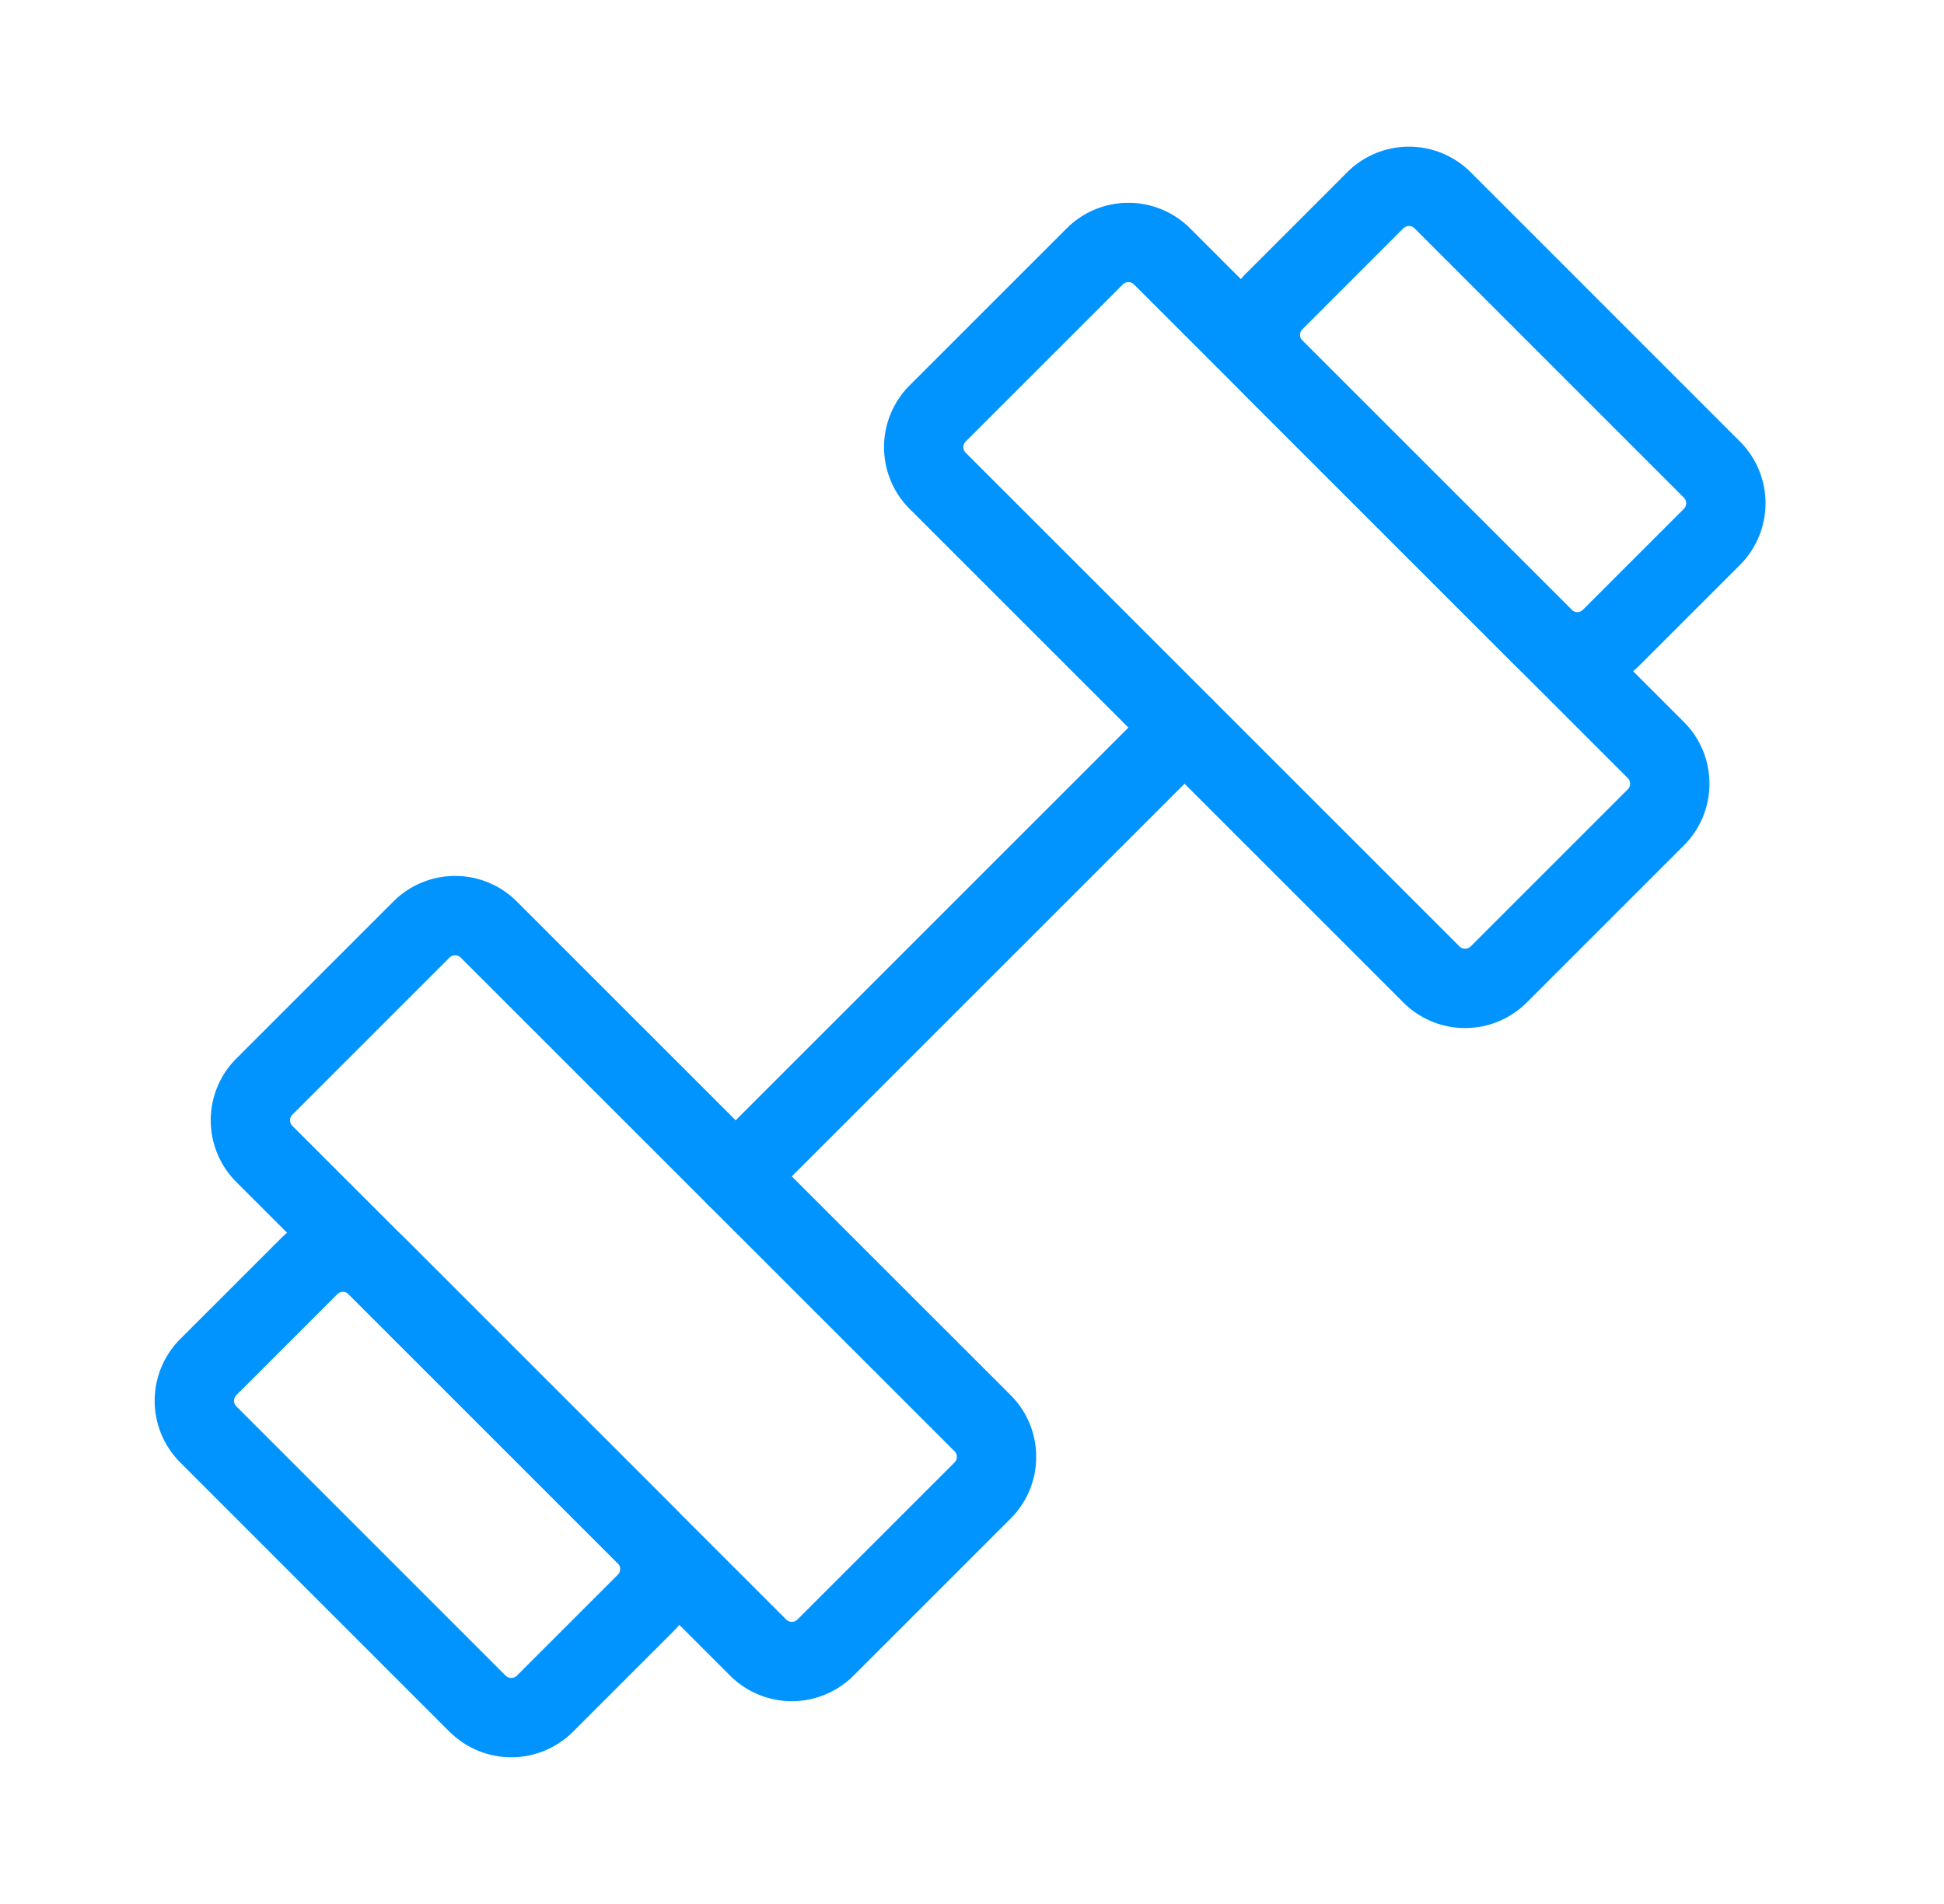
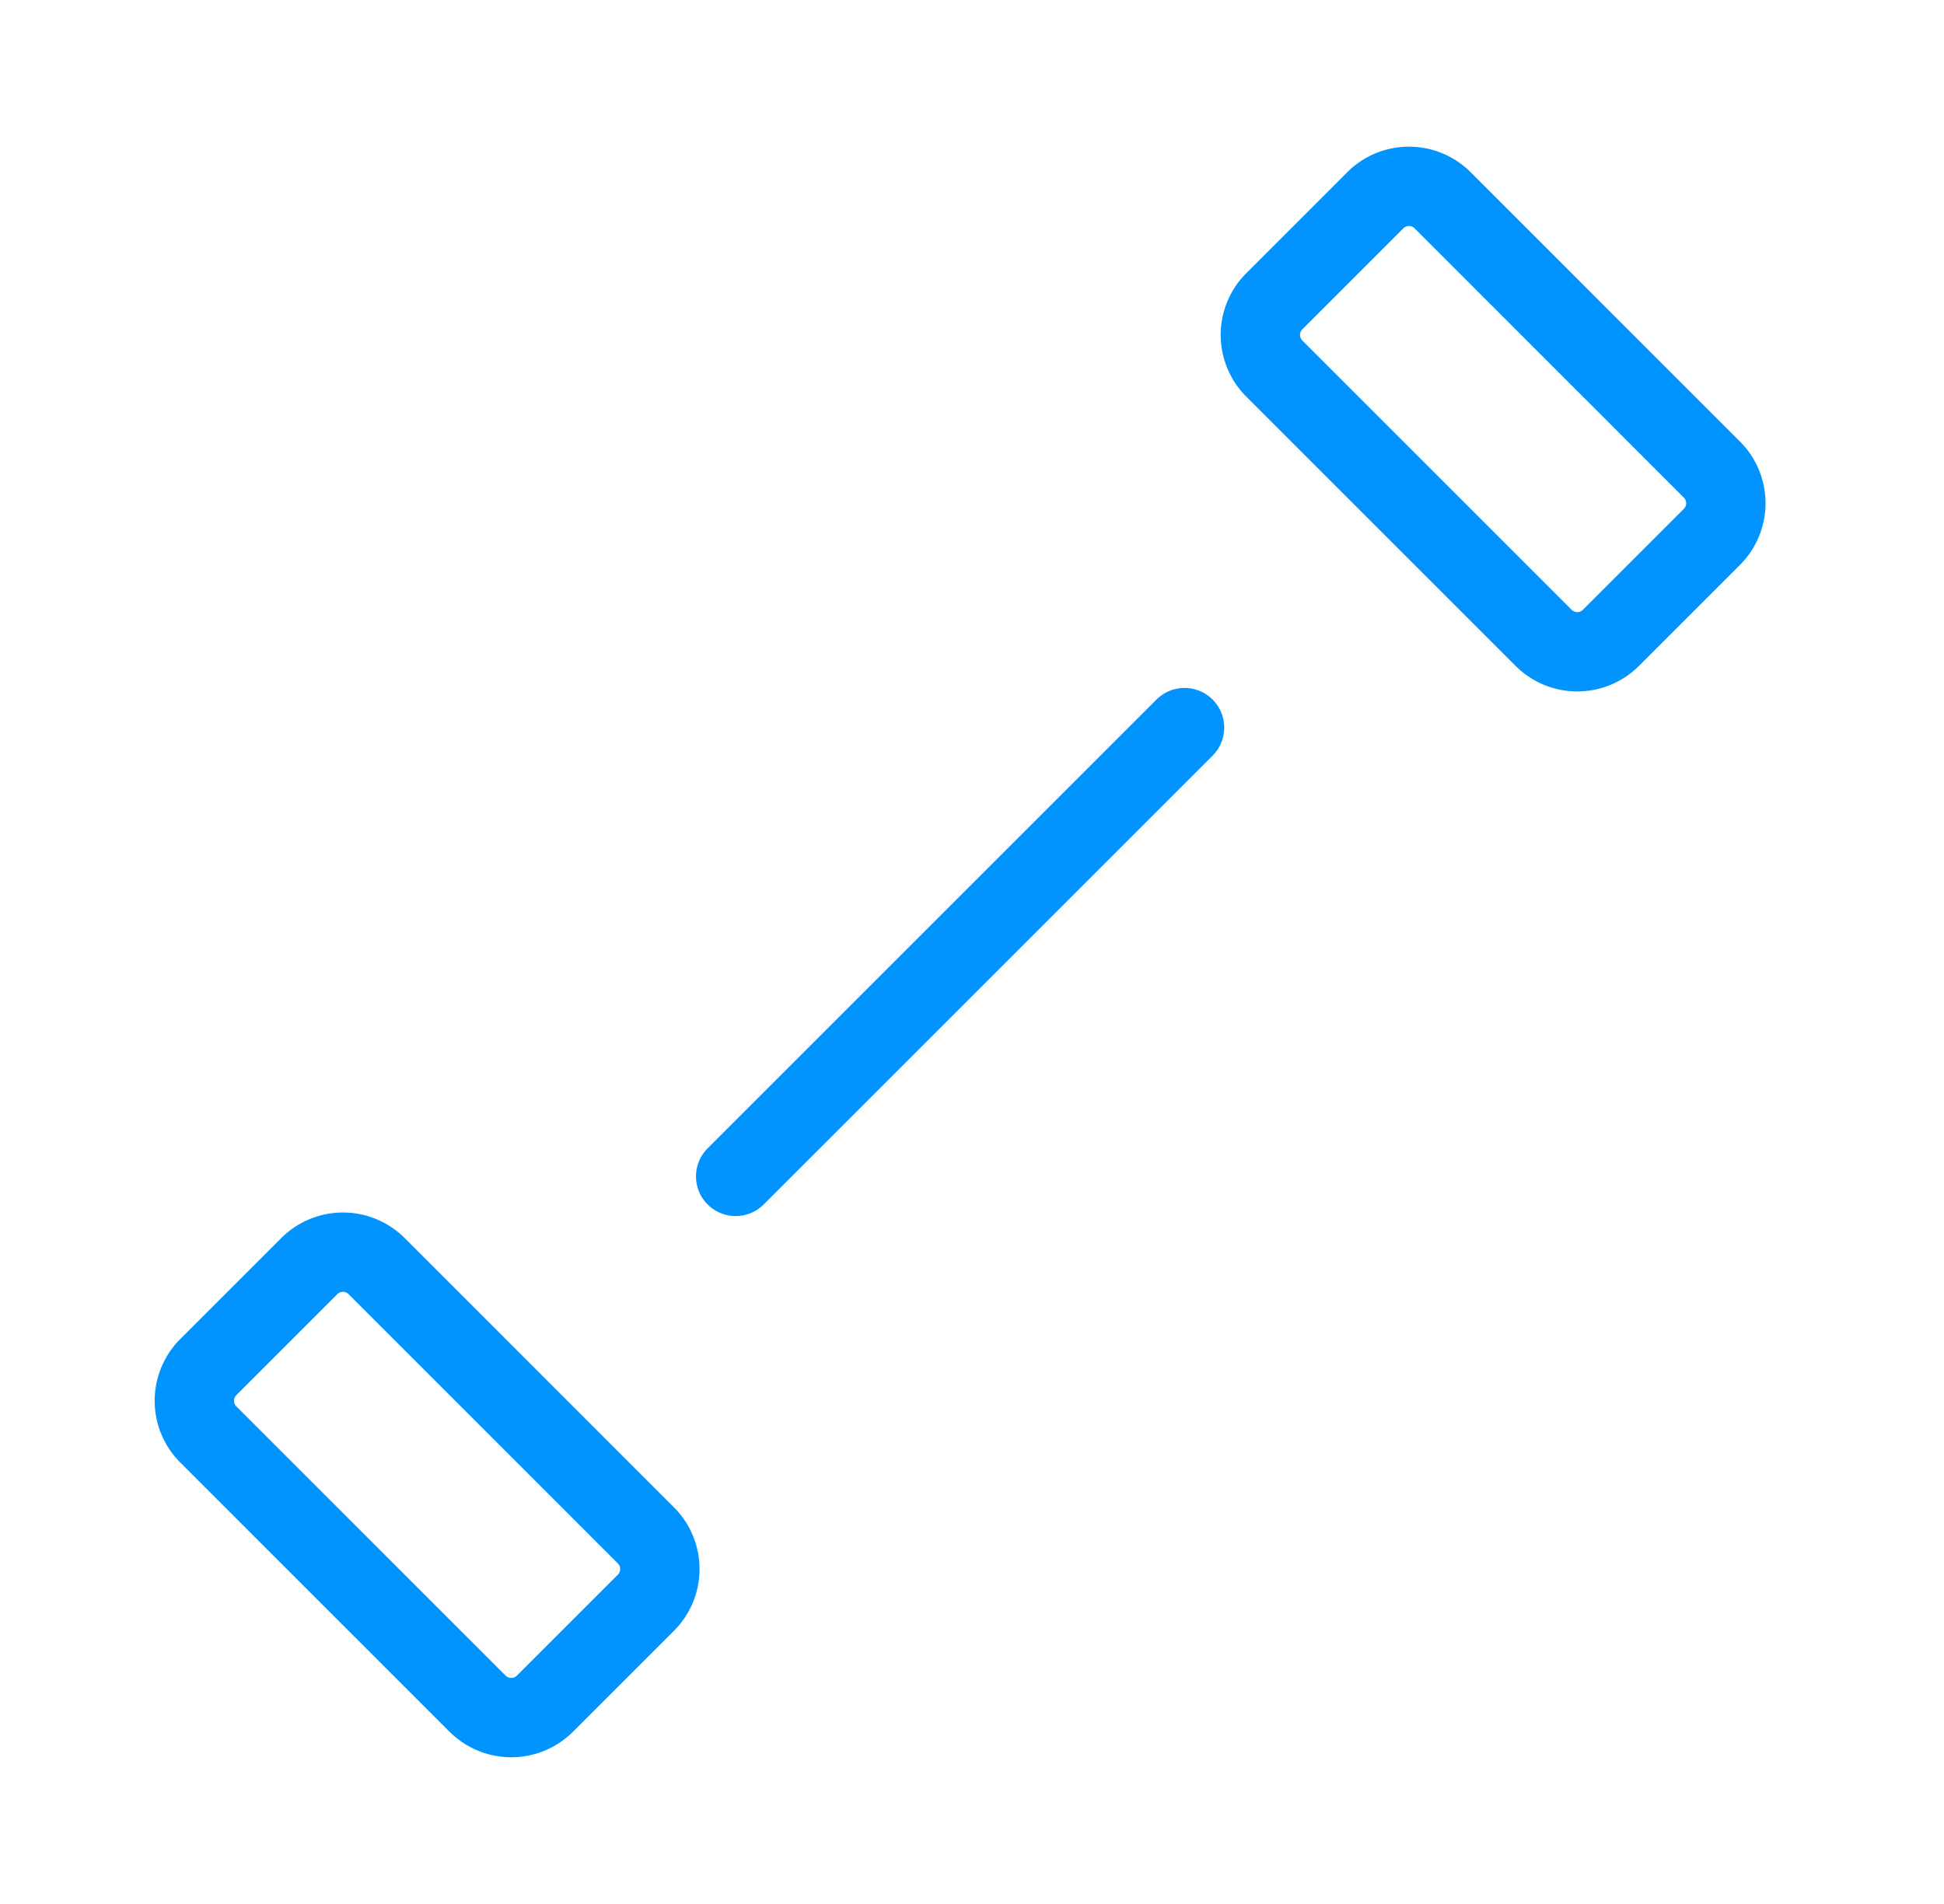
<svg xmlns="http://www.w3.org/2000/svg" width="49" height="48" fill="none" viewBox="0 0 49 48">
-   <path stroke="#0194FF" stroke-linecap="round" stroke-linejoin="round" stroke-width="2" d="m10.623 23.434-3.96 3.96a1.2 1.2 0 0 0 0 1.697L19.11 41.536a1.2 1.2 0 0 0 1.697 0l3.96-3.96a1.2 1.2 0 0 0 0-1.697L12.32 23.434a1.2 1.2 0 0 0-1.697 0Zm16.971-16.97-3.96 3.96a1.2 1.2 0 0 0 0 1.697L36.08 24.566a1.2 1.2 0 0 0 1.697 0l3.96-3.96a1.2 1.2 0 0 0 0-1.697L29.291 6.464a1.2 1.2 0 0 0-1.697 0Z" />
  <path stroke="#0194FF" stroke-linecap="round" stroke-linejoin="round" stroke-width="2" d="m18.543 29.657 11.314-11.314M12.037 42.95 5.25 36.162a1.2 1.2 0 0 1 0-1.697l2.546-2.546a1.2 1.2 0 0 1 1.697 0l6.788 6.789a1.2 1.2 0 0 1 0 1.697l-2.545 2.545a1.2 1.2 0 0 1-1.697 0ZM43.15 11.838l-6.788-6.789a1.2 1.2 0 0 0-1.697 0L32.12 7.595a1.2 1.2 0 0 0 0 1.697l6.788 6.788a1.2 1.2 0 0 0 1.697 0l2.545-2.545a1.2 1.2 0 0 0 0-1.697Z" />
</svg>